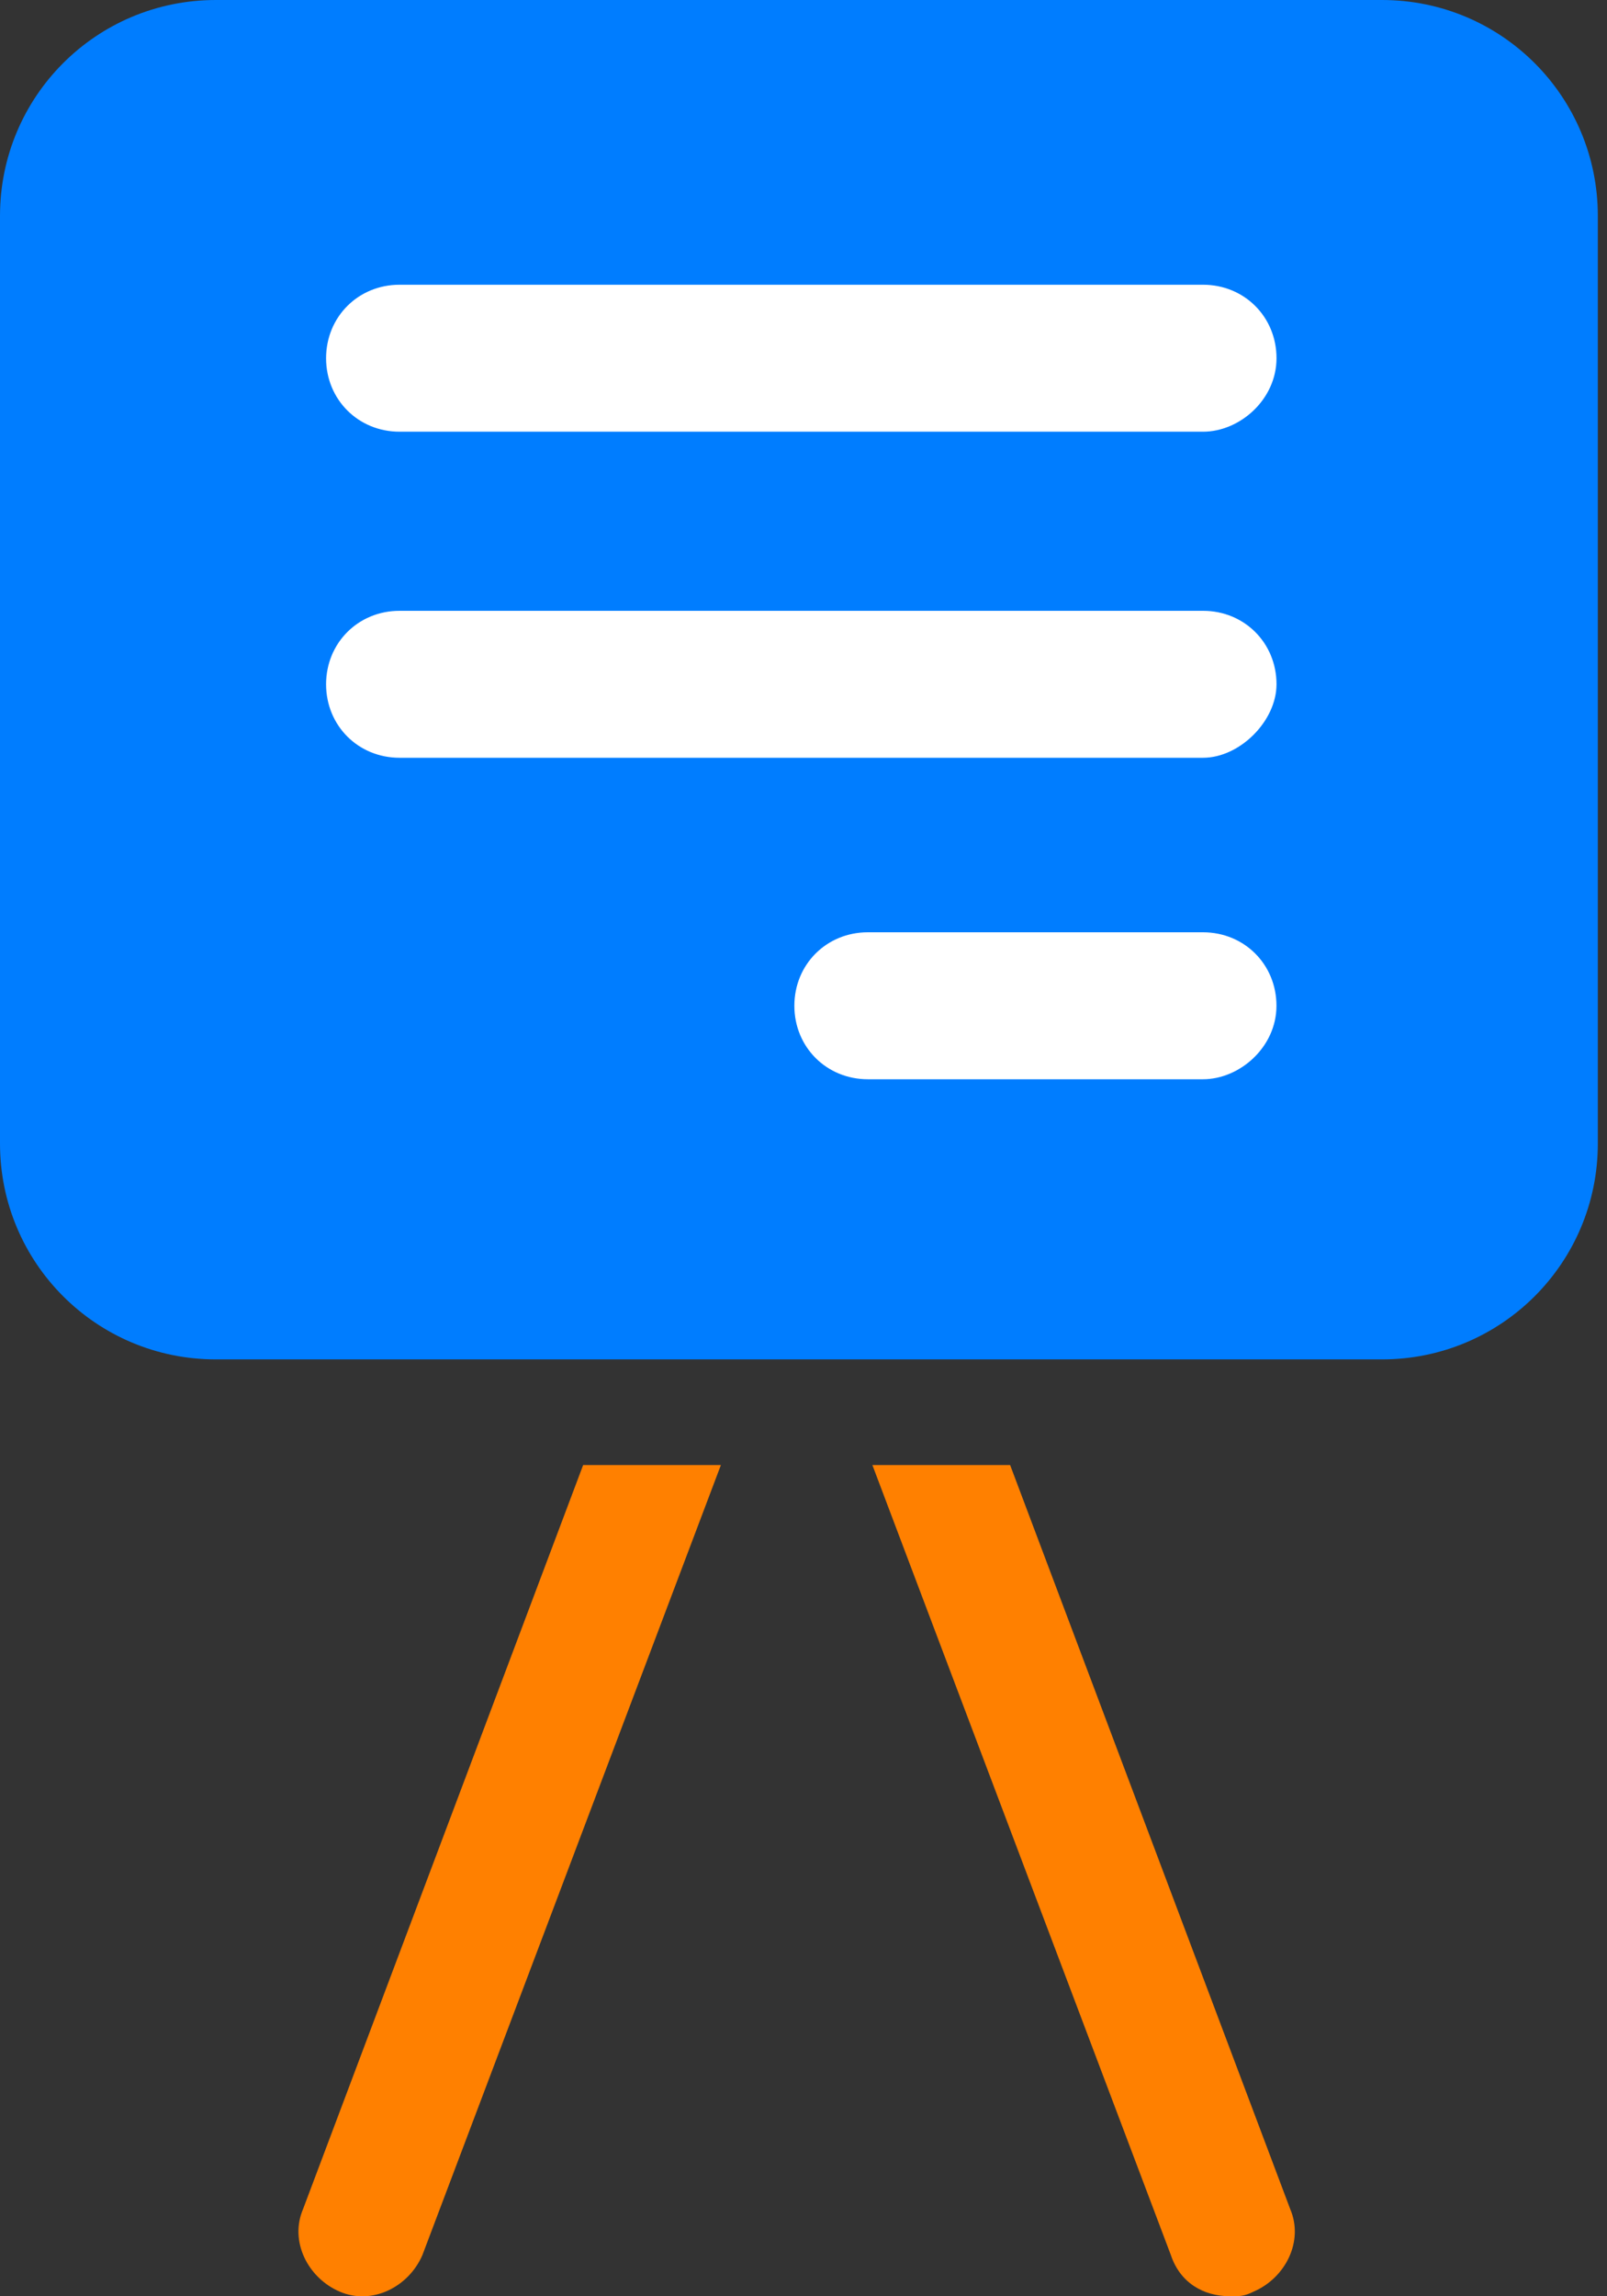
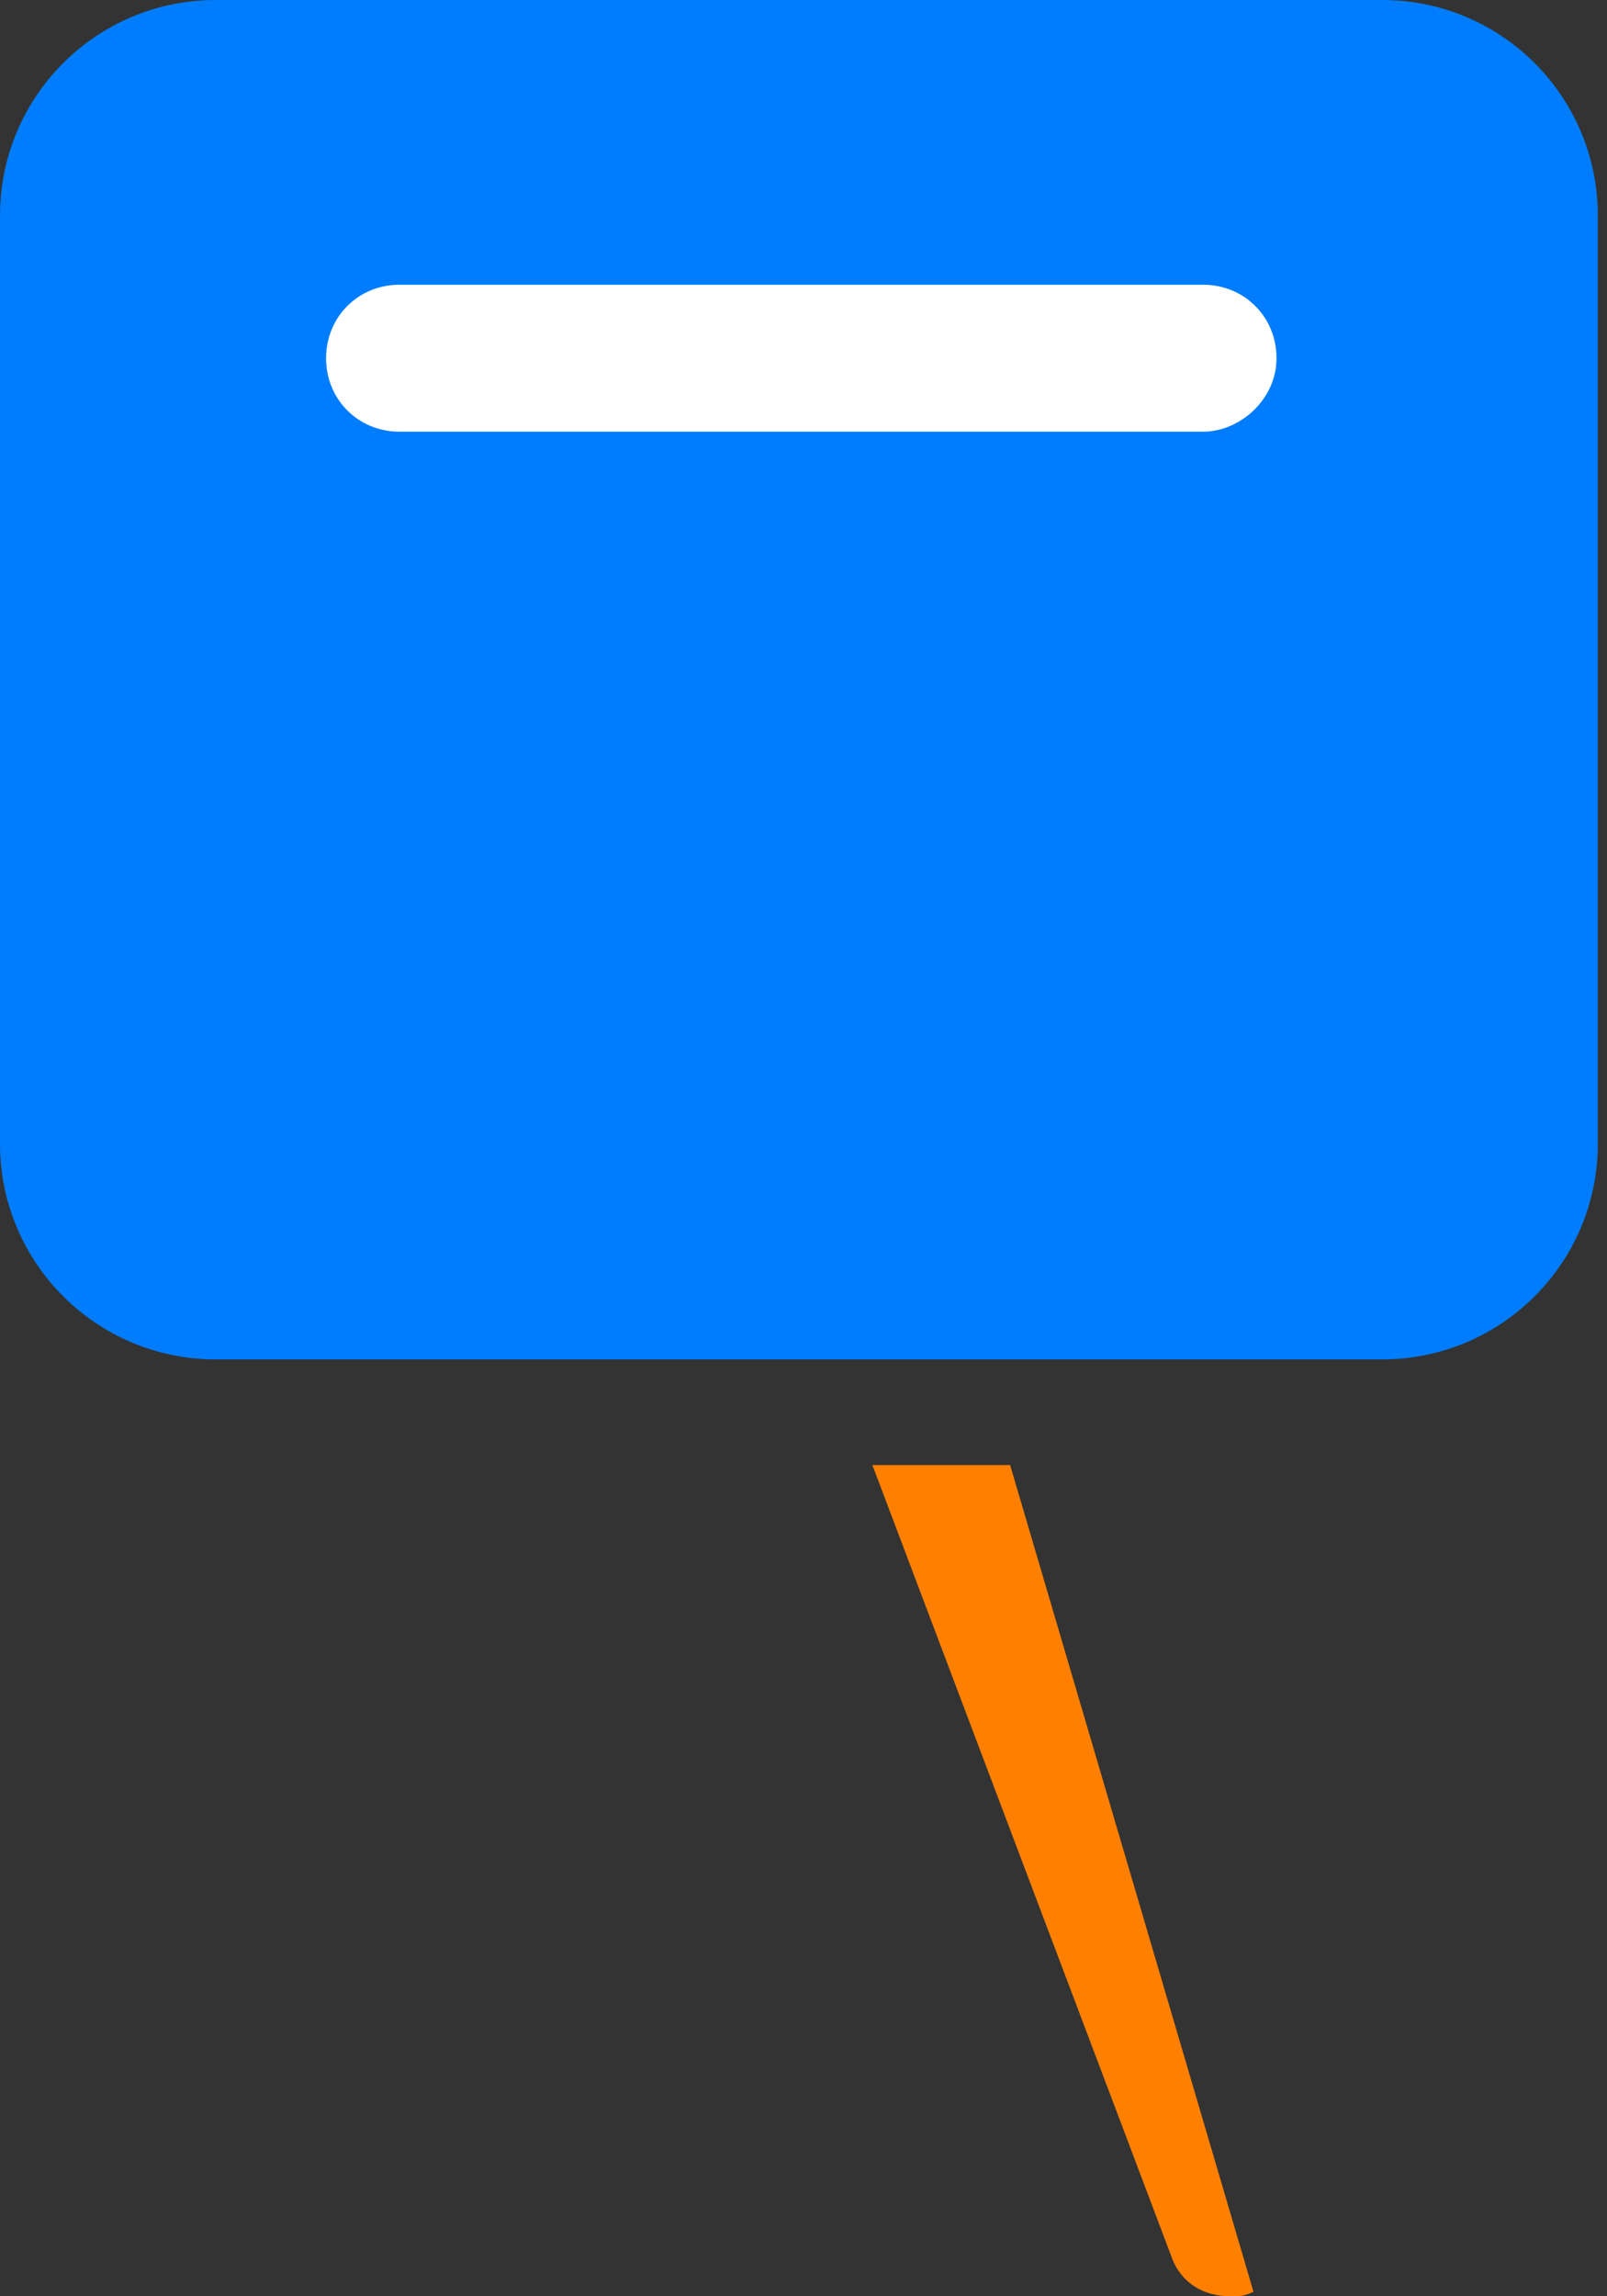
<svg xmlns="http://www.w3.org/2000/svg" width="35" height="50" viewBox="0 0 35 50" fill="none">
  <rect x="0" y="0" width="35" height="50" fill="#333333" stroke="none" />
-   <path d="M12.701 31.9L6.601 48.1C6.301 48.8 6.701 49.6 7.401 49.9C8.101 50.2 8.901 49.8 9.201 49.1L15.701 31.9H12.701Z" fill="#FF8000" />
-   <path d="M22 31.9H19L25.5 49.1C25.7 49.7 26.2 50 26.8 50C27 50 27.1 50 27.3 49.9C28 49.6 28.4 48.8 28.1 48.1L22 31.9Z" fill="#FF8000" />
+   <path d="M22 31.9H19L25.5 49.1C25.7 49.7 26.2 50 26.8 50C27 50 27.1 50 27.3 49.9L22 31.9Z" fill="#FF8000" />
  <path d="M30.1 29.6H4.7C2.1 29.6 0 27.5 0 24.9V4.7C0 2.1 2.1 0 4.7 0H30.1C32.7 0 34.8 2.1 34.8 4.7V24.9C34.8 27.5 32.7 29.6 30.1 29.6Z" fill="#007DFF" />
  <path d="M26.202 9.4H8.702C7.802 9.4 7.102 8.7 7.102 7.8C7.102 6.9 7.802 6.2 8.702 6.2H26.202C27.102 6.2 27.802 6.9 27.802 7.8C27.802 8.7 27.002 9.4 26.202 9.4Z" fill="white" />
-   <path d="M26.202 16.5H8.702C7.802 16.5 7.102 15.8 7.102 14.9C7.102 14 7.802 13.3 8.702 13.3H26.202C27.102 13.3 27.802 14 27.802 14.9C27.802 15.7 27.002 16.5 26.202 16.5Z" fill="white" />
-   <path d="M26.201 23.5H18.901C18.001 23.5 17.301 22.8 17.301 21.9C17.301 21 18.001 20.3 18.901 20.3H26.201C27.101 20.3 27.801 21 27.801 21.9C27.801 22.8 27.001 23.5 26.201 23.5Z" fill="white" />
</svg>